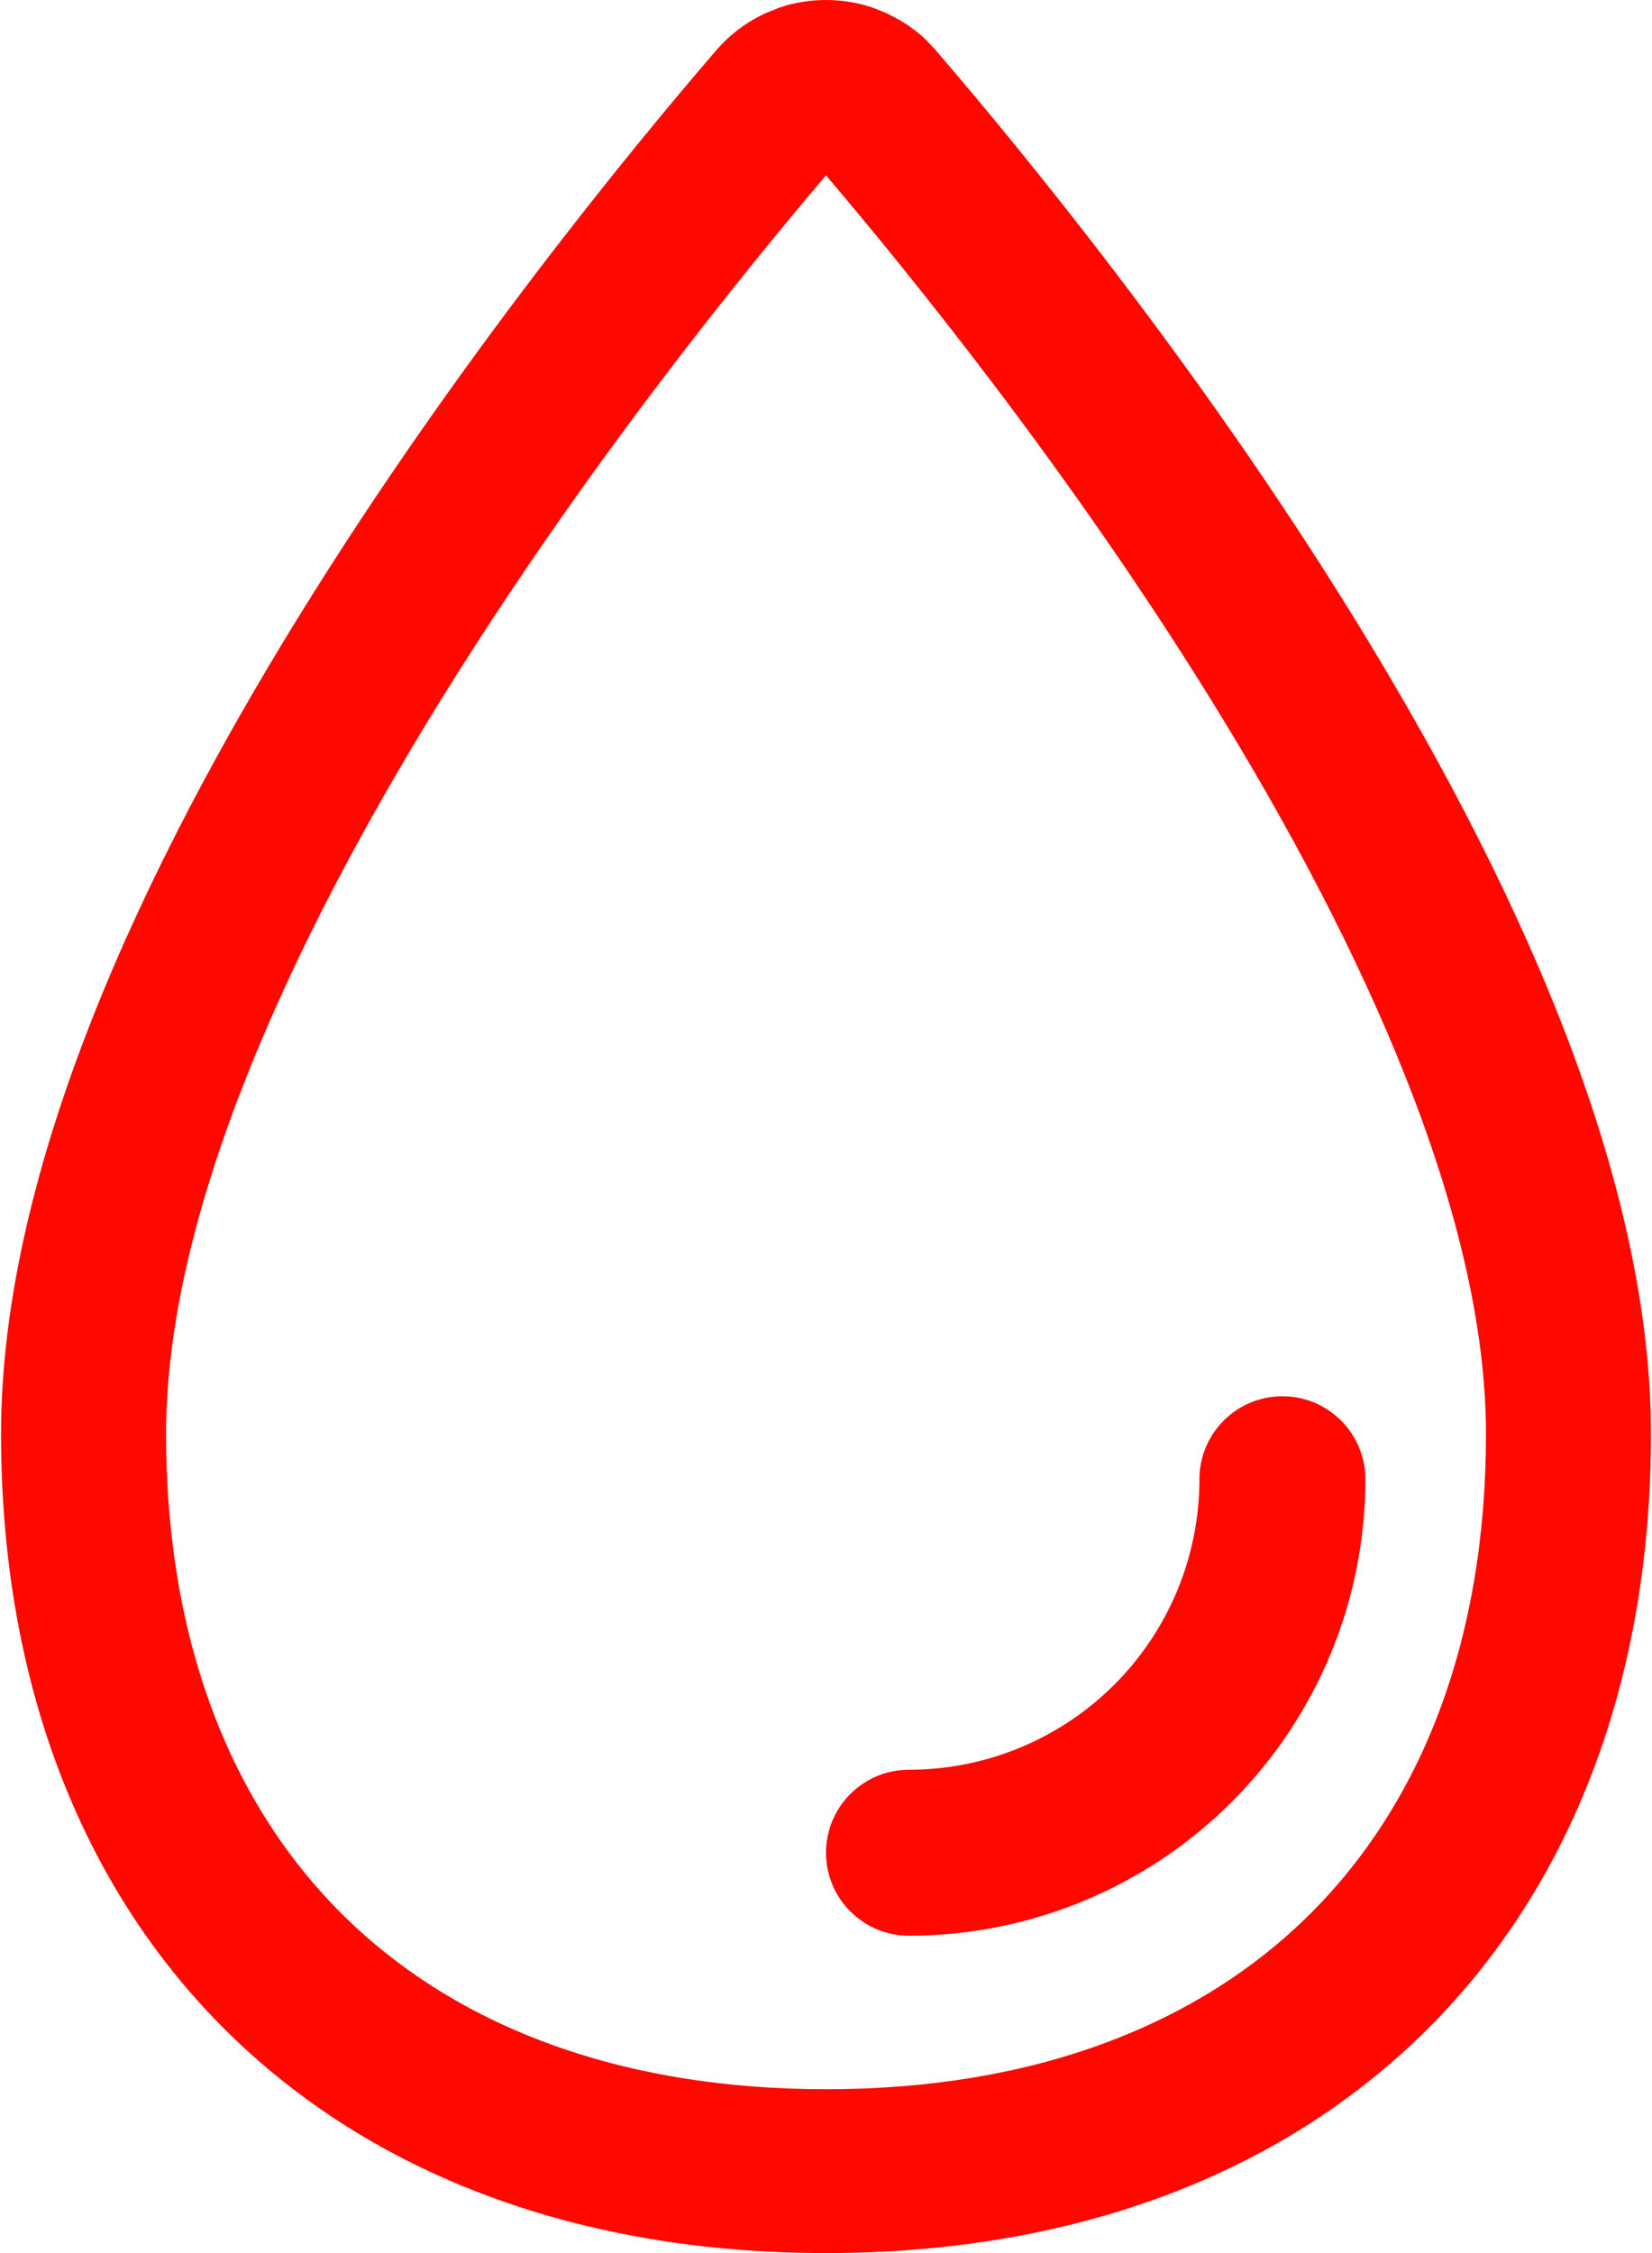
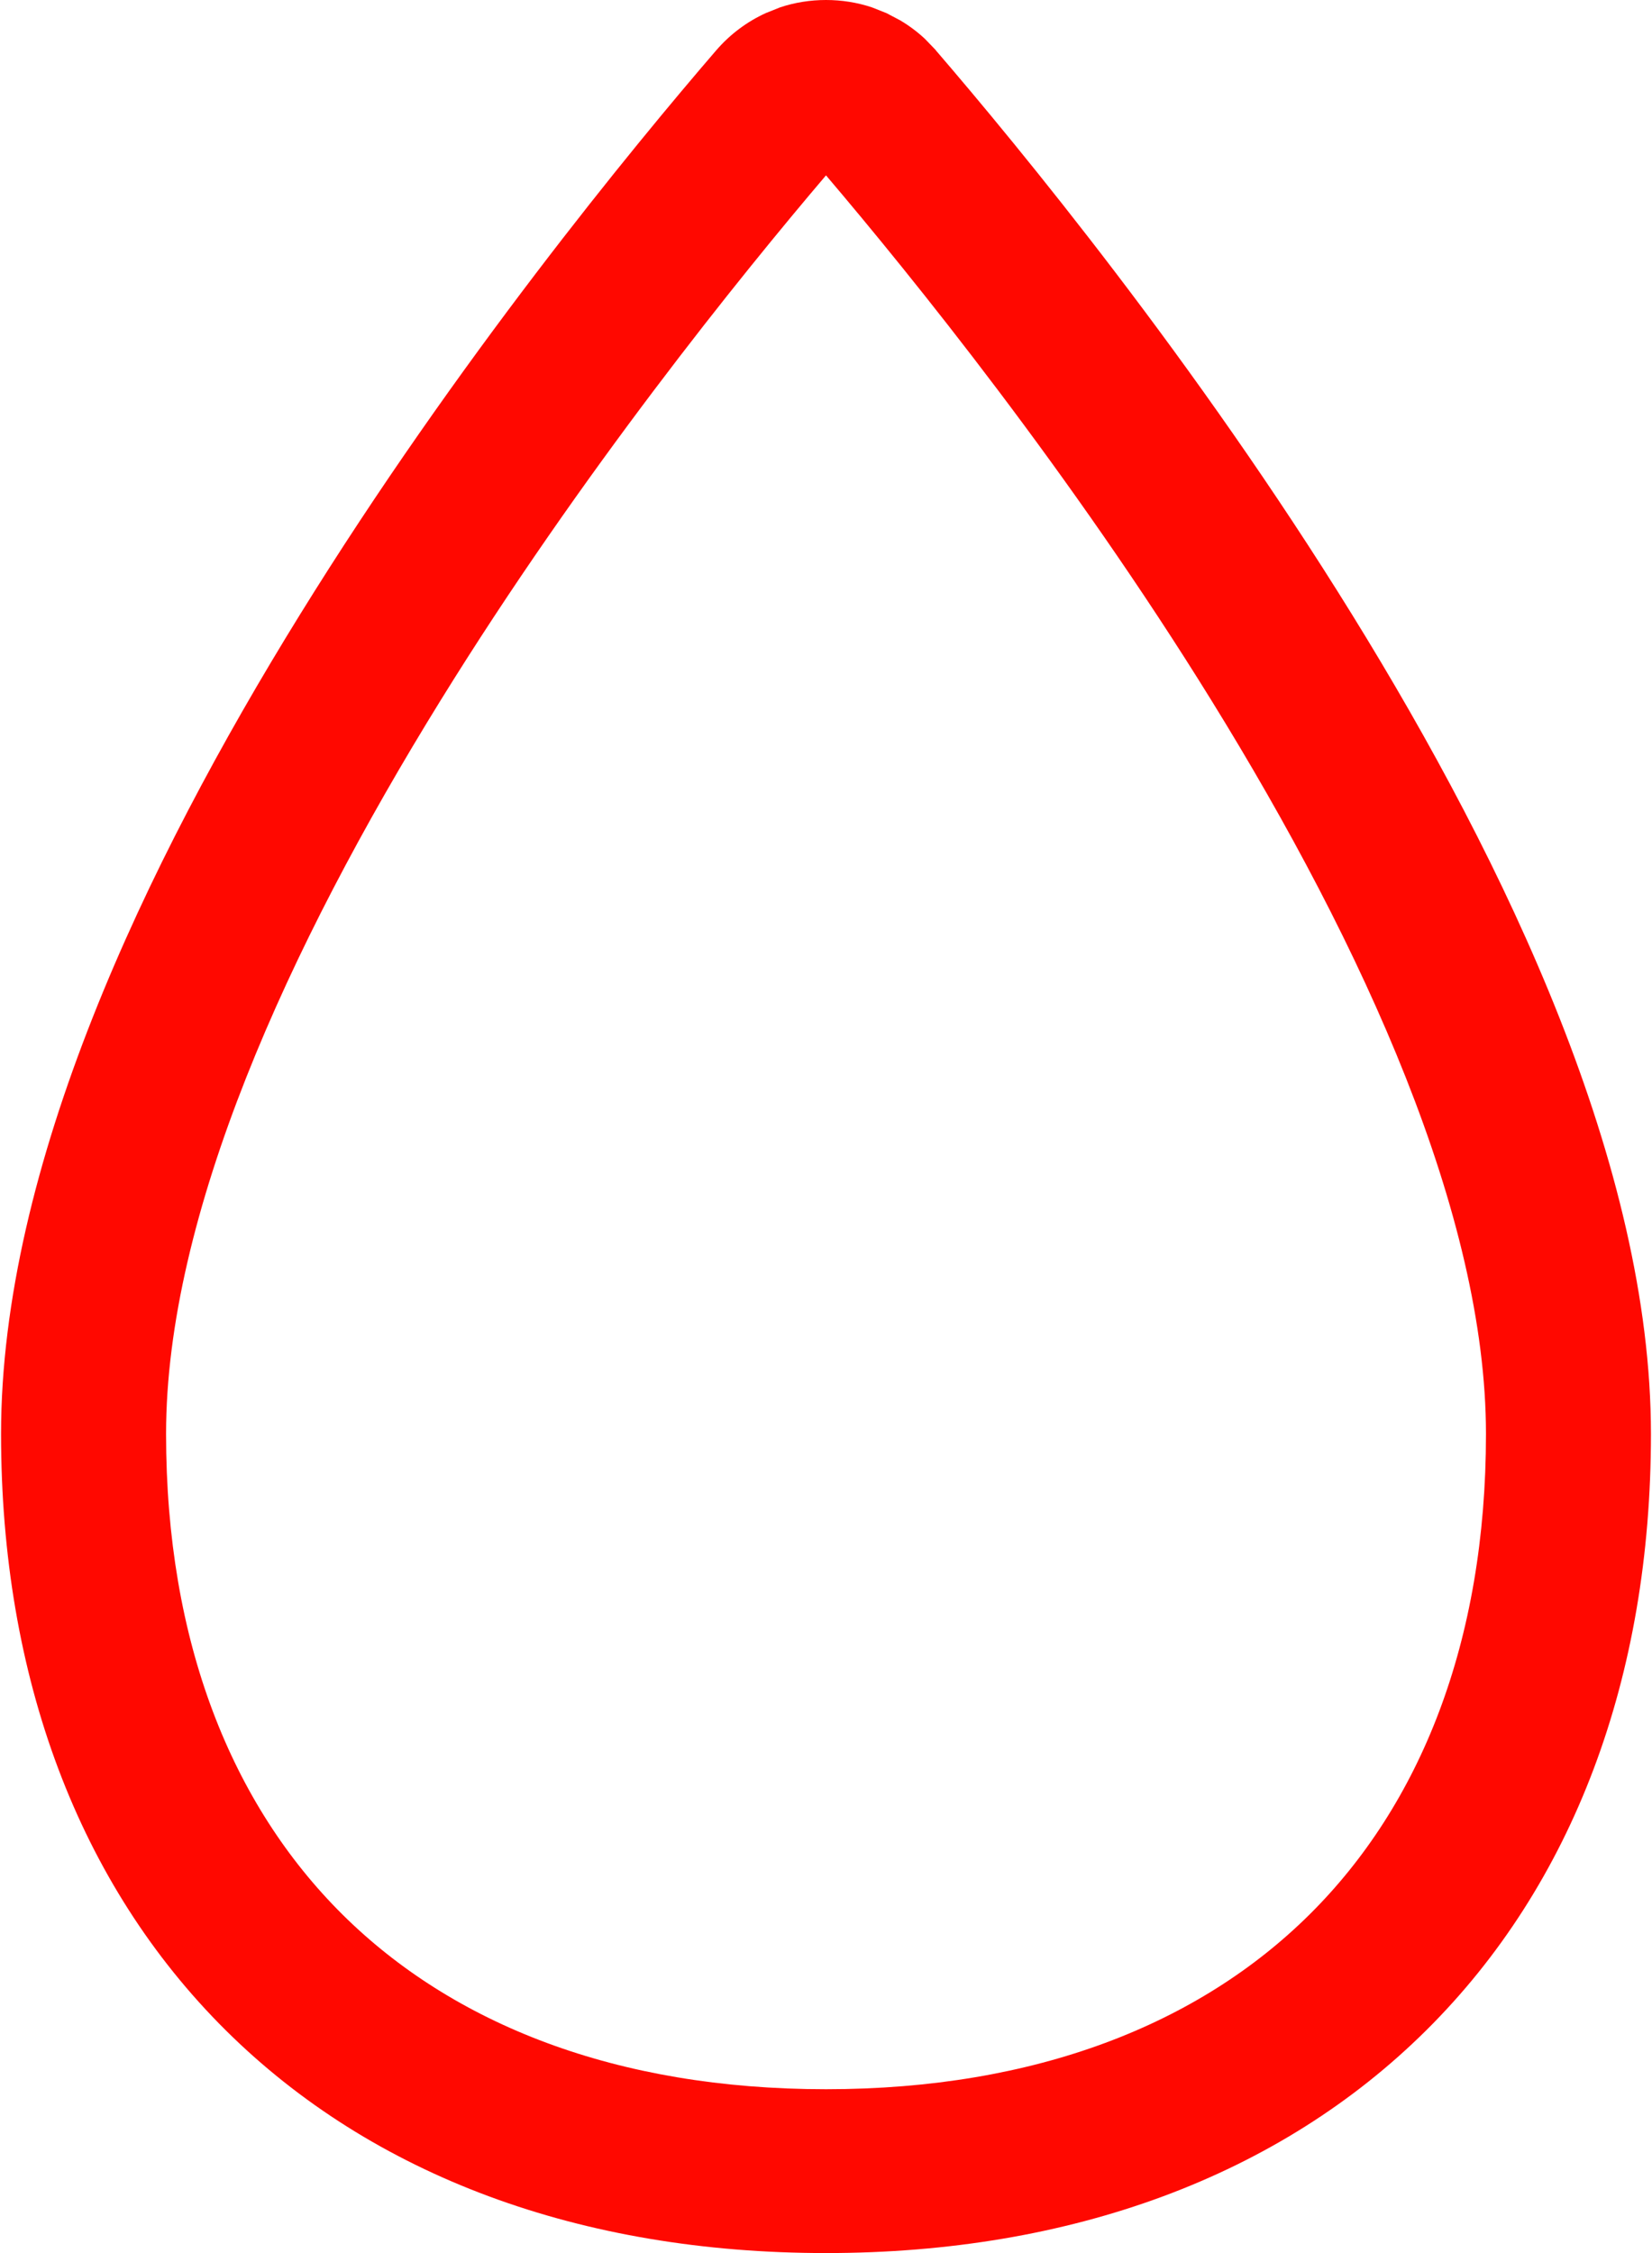
<svg xmlns="http://www.w3.org/2000/svg" width="44" height="60" viewBox="0 0 44 60" fill="none">
  <path d="M39.578 38.185C39.577 32.369 36.328 25.223 32.269 18.658C28.514 12.584 24.275 7.345 22 4.67C19.725 7.345 15.486 12.585 11.731 18.658C7.672 25.223 4.423 32.369 4.423 38.185C4.423 43.745 6.178 48.061 9.117 50.98C12.057 53.898 16.401 55.637 22 55.637C27.6 55.637 31.943 53.898 34.883 50.98C37.823 48.061 39.578 43.745 39.578 38.185ZM43.972 38.185C43.972 44.673 41.904 50.179 37.99 54.065C34.076 57.95 28.535 60 22 60C15.466 60 9.924 57.95 6.01 54.065C2.097 50.179 0.028 44.673 0.028 38.185C0.029 31.072 3.87 23.029 7.985 16.374C12.156 9.627 16.868 3.904 19.078 1.338L19.082 1.334C19.443 0.916 19.892 0.579 20.395 0.349L20.777 0.196C21.17 0.065 21.584 7.38969e-05 22 0C22.416 0 22.83 0.065 23.223 0.196L23.609 0.349L23.974 0.541C24.212 0.682 24.434 0.847 24.635 1.035L24.923 1.334V1.338C27.131 3.904 31.844 9.626 36.016 16.374C40.13 23.029 43.971 31.072 43.972 38.185Z" fill="#FF0800" />
-   <path d="M31.946 39.393C31.946 38.173 32.935 37.183 34.156 37.183C35.377 37.183 36.366 38.173 36.366 39.393C36.366 42.617 35.085 45.708 32.805 47.988C30.525 50.268 27.434 51.549 24.21 51.549C22.989 51.549 22 50.56 22 49.339C22 48.118 22.989 47.129 24.21 47.129C26.262 47.129 28.229 46.313 29.68 44.863C31.13 43.412 31.946 41.445 31.946 39.393Z" fill="#FF0800" />
</svg>